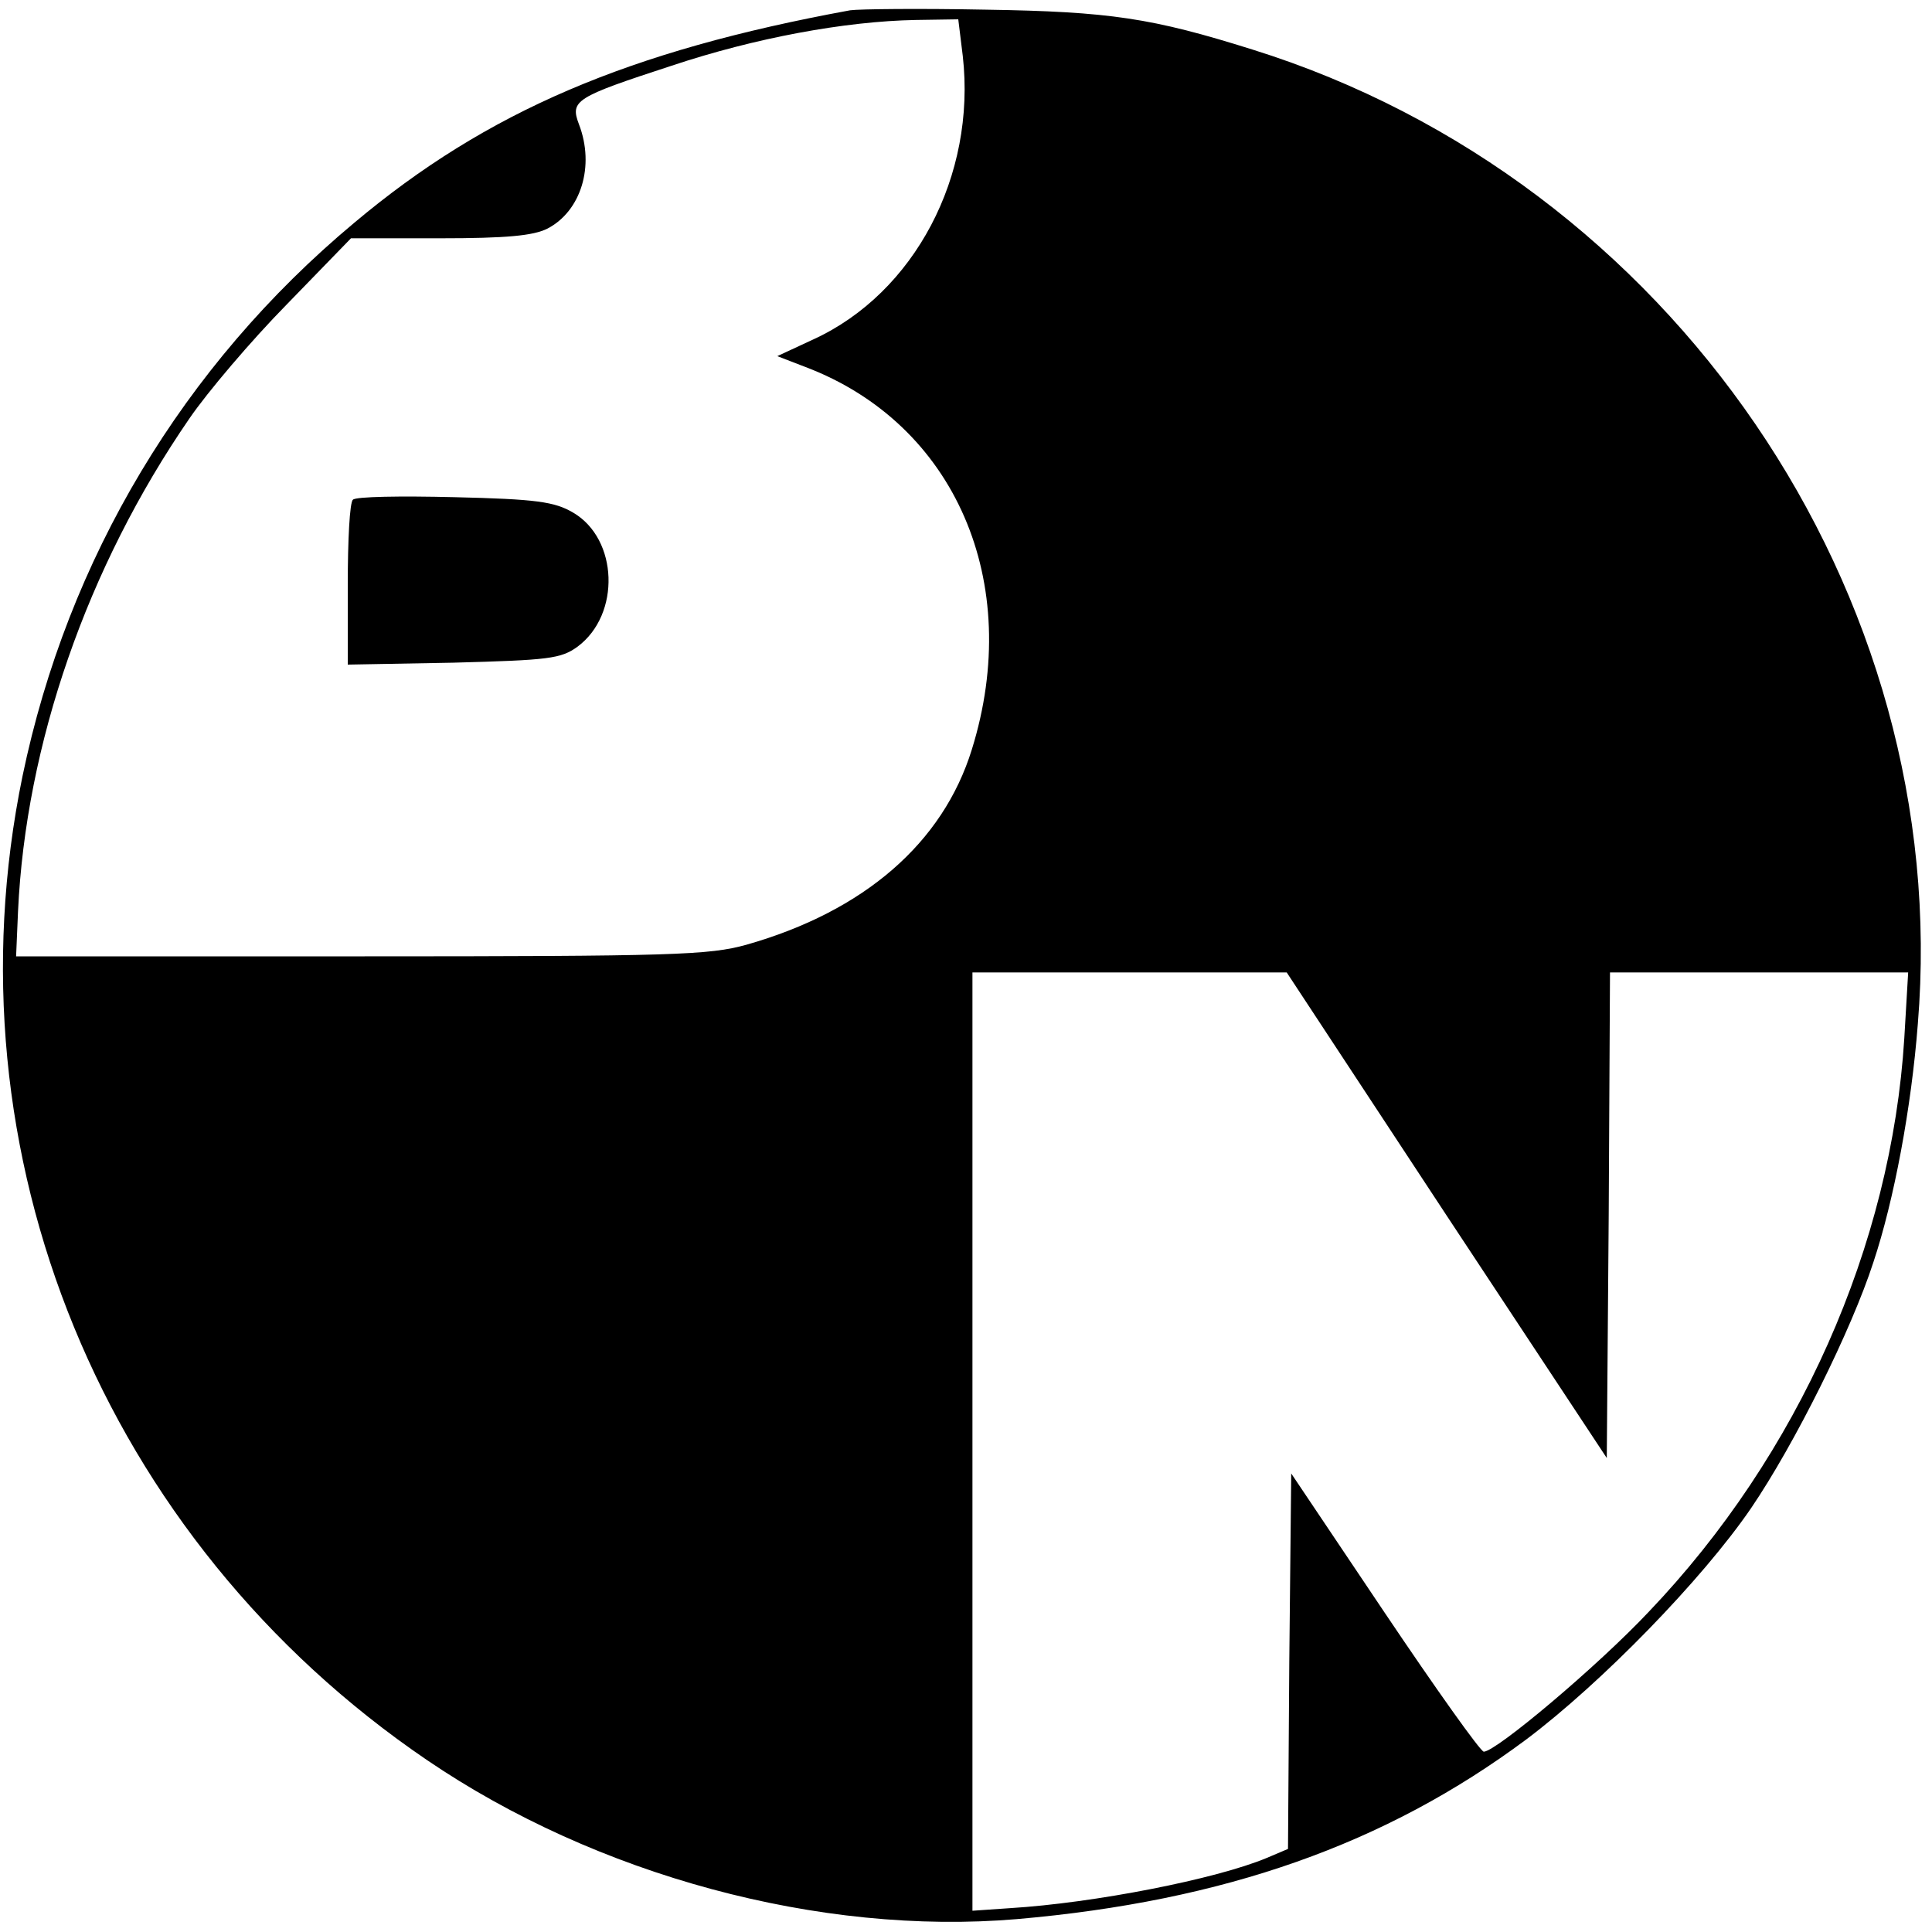
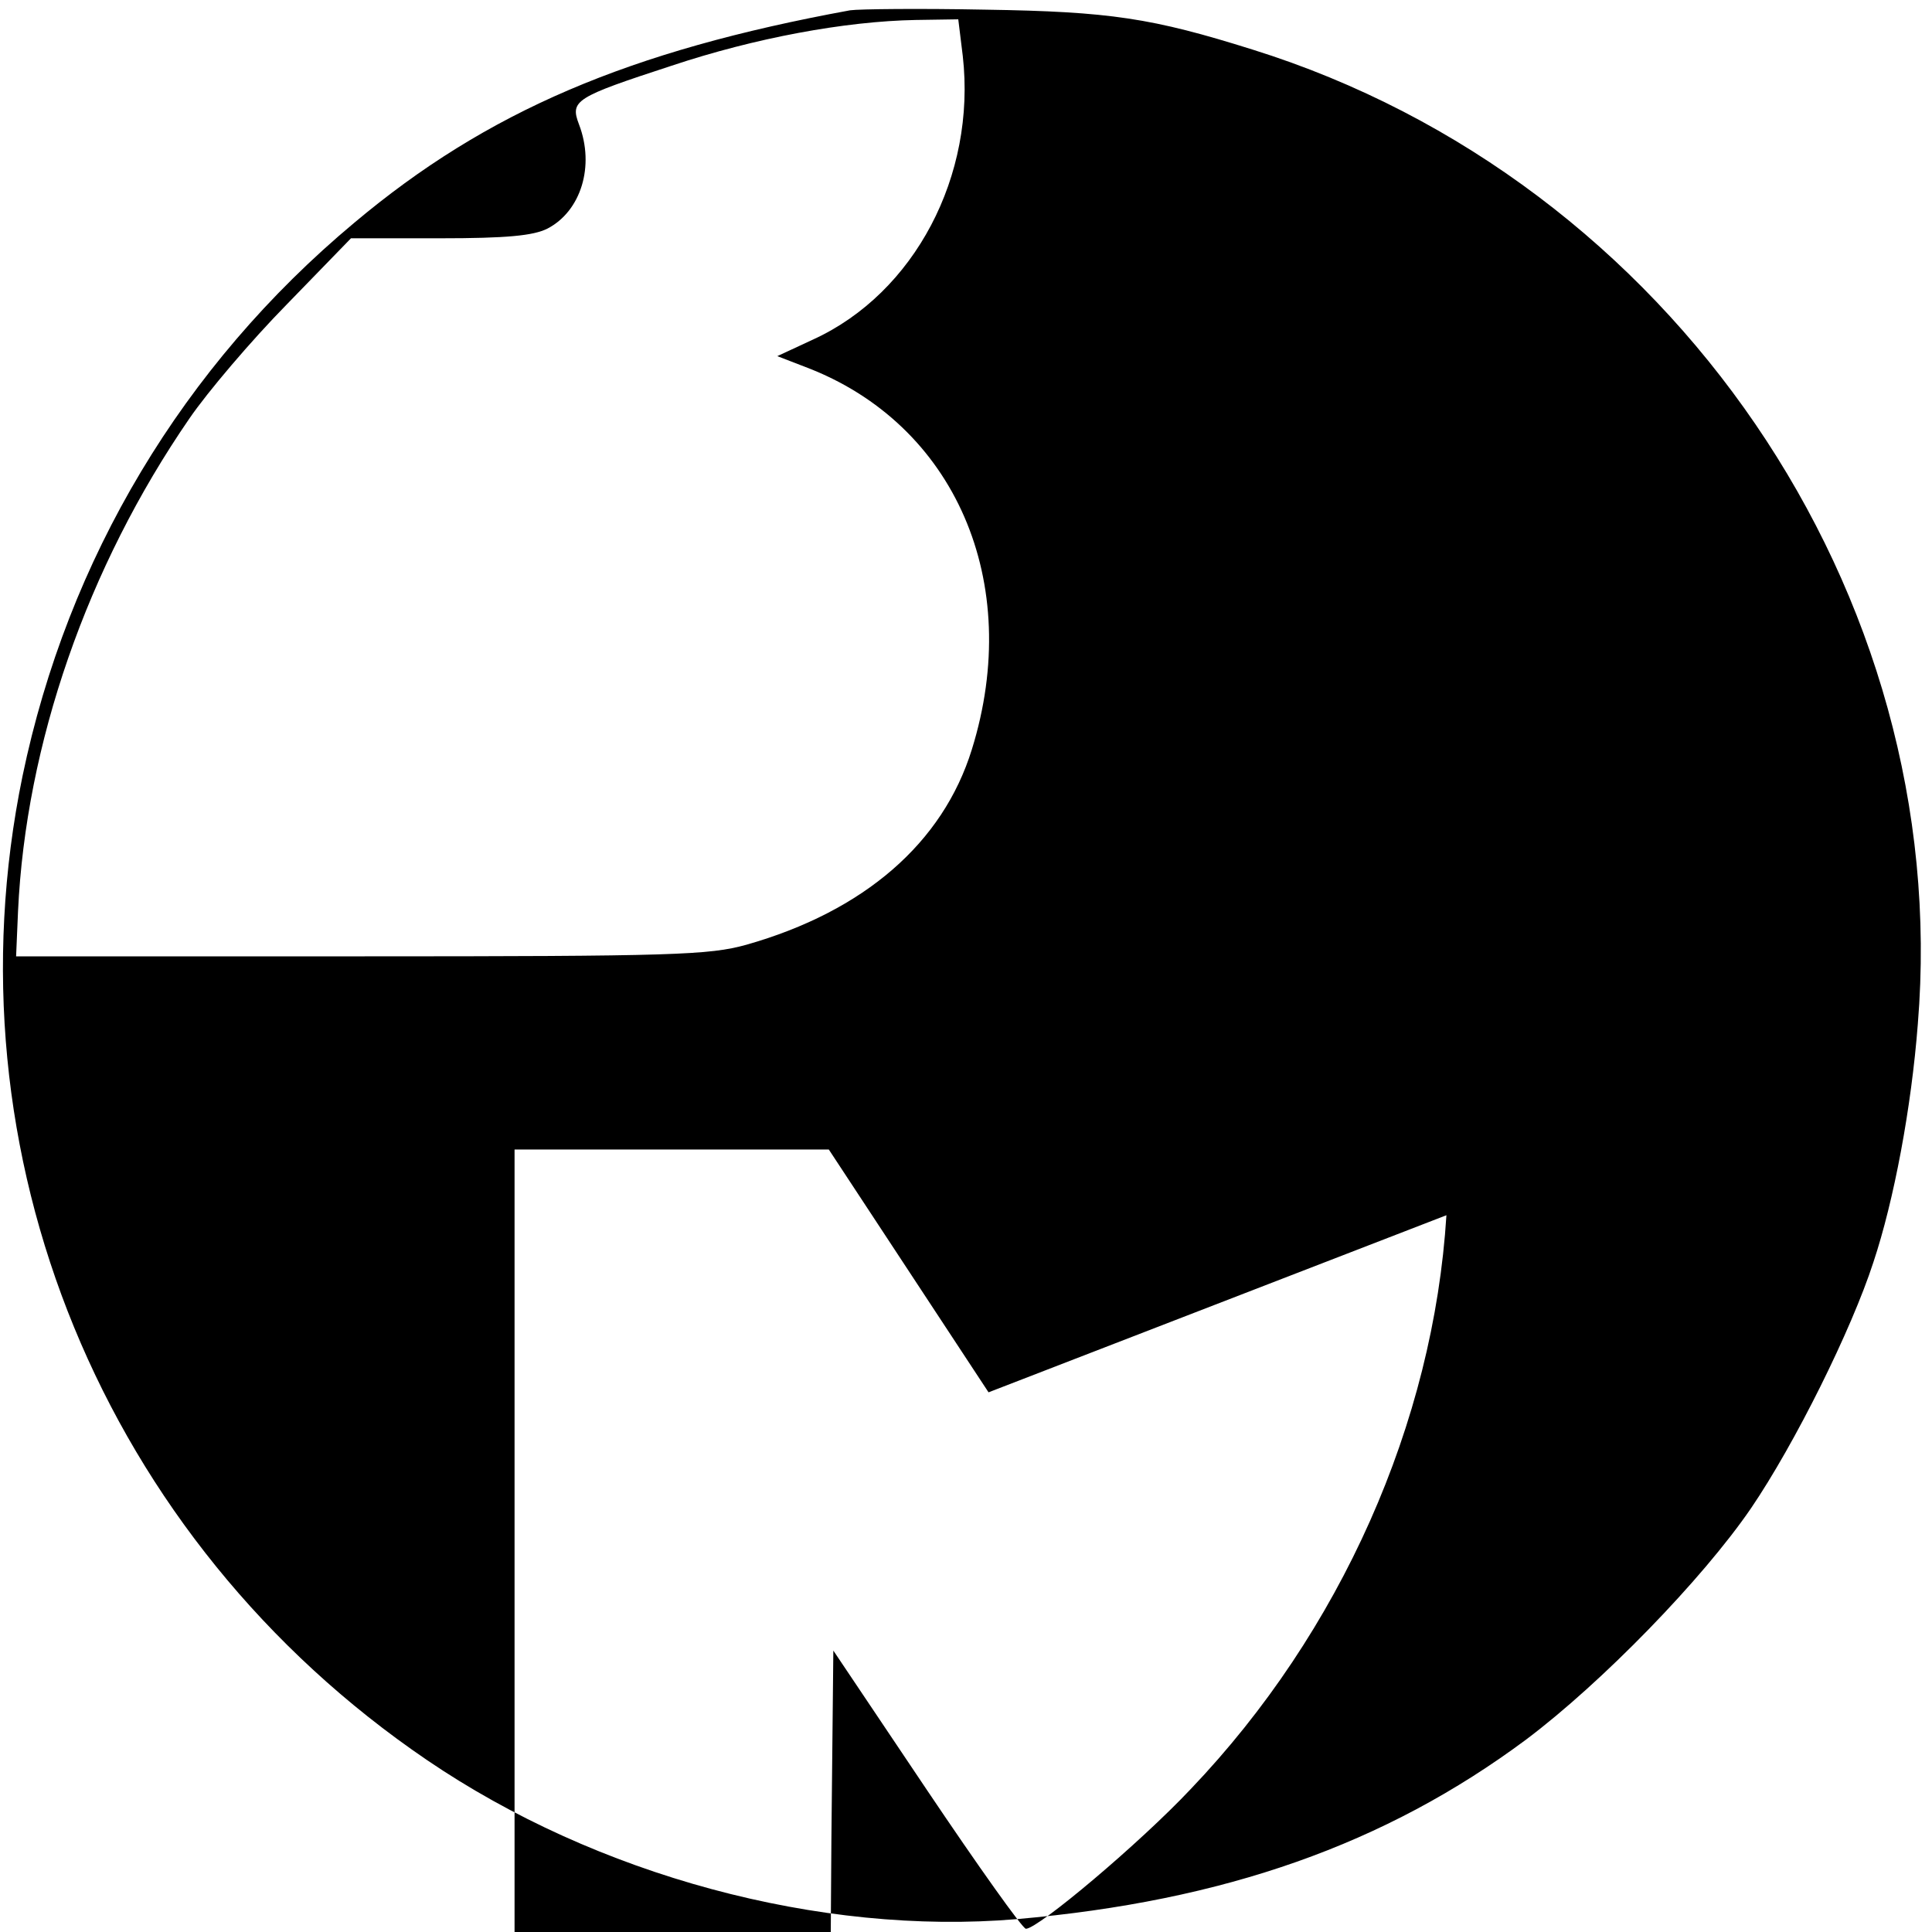
<svg xmlns="http://www.w3.org/2000/svg" version="1.0" width="300pt" height="300pt" viewBox="0 0 300 300" preserveAspectRatio="xMidYMid meet">
  <g transform="translate(0,300) scale(0.1,-0.1)" fill="#000000" stroke="none">
-     <path d="M1320 2984 c-344 -63 -564 -157 -770 -330 -266 -222 -445 -522 -515 -859 -121 -587 125 -1186 628 -1528 263 -179 610 -273 916 -247 322 28 572 116 791 279 117 88 273 248 349 359 68 100 156 277 190 382 32 96 59 240 69 370 55 669 -383 1310 -1033 1513 -156 49 -221 59 -415 62 -102 2 -196 1 -210 -1z m175 -71 c21 -186 -75 -368 -232 -440 l-56 -26 44 -17 c232 -88 339 -334 258 -594 -45 -145 -167 -251 -350 -303 -58 -16 -111 -18 -599 -18 l-535 0 3 70 c12 259 107 534 266 765 28 41 96 121 151 177 l100 103 138 0 c104 0 145 4 167 15 52 27 74 97 49 162 -14 37 -6 42 144 91 129 43 269 69 379 71 l66 1 7 -57z m751 -1800 l249 -377 3 377 2 377 232 0 231 0 -6 -102 c-20 -322 -164 -647 -397 -891 -79 -84 -237 -217 -256 -217 -5 0 -74 97 -154 216 l-145 216 -3 -292 -2 -291 -33 -14 c-79 -33 -268 -70 -399 -78 l-58 -4 0 729 0 728 244 0 244 0 248 -377z" />
-     <path d="M548 2224 c-5 -4 -8 -63 -8 -132 l0 -124 164 3 c148 4 167 6 193 25 67 50 63 167 -7 208 -29 17 -57 21 -185 24 -82 2 -153 1 -157 -4z" />
+     <path d="M1320 2984 c-344 -63 -564 -157 -770 -330 -266 -222 -445 -522 -515 -859 -121 -587 125 -1186 628 -1528 263 -179 610 -273 916 -247 322 28 572 116 791 279 117 88 273 248 349 359 68 100 156 277 190 382 32 96 59 240 69 370 55 669 -383 1310 -1033 1513 -156 49 -221 59 -415 62 -102 2 -196 1 -210 -1z m175 -71 c21 -186 -75 -368 -232 -440 l-56 -26 44 -17 c232 -88 339 -334 258 -594 -45 -145 -167 -251 -350 -303 -58 -16 -111 -18 -599 -18 l-535 0 3 70 c12 259 107 534 266 765 28 41 96 121 151 177 l100 103 138 0 c104 0 145 4 167 15 52 27 74 97 49 162 -14 37 -6 42 144 91 129 43 269 69 379 71 l66 1 7 -57z m751 -1800 c-20 -322 -164 -647 -397 -891 -79 -84 -237 -217 -256 -217 -5 0 -74 97 -154 216 l-145 216 -3 -292 -2 -291 -33 -14 c-79 -33 -268 -70 -399 -78 l-58 -4 0 729 0 728 244 0 244 0 248 -377z" />
  </g>
</svg>